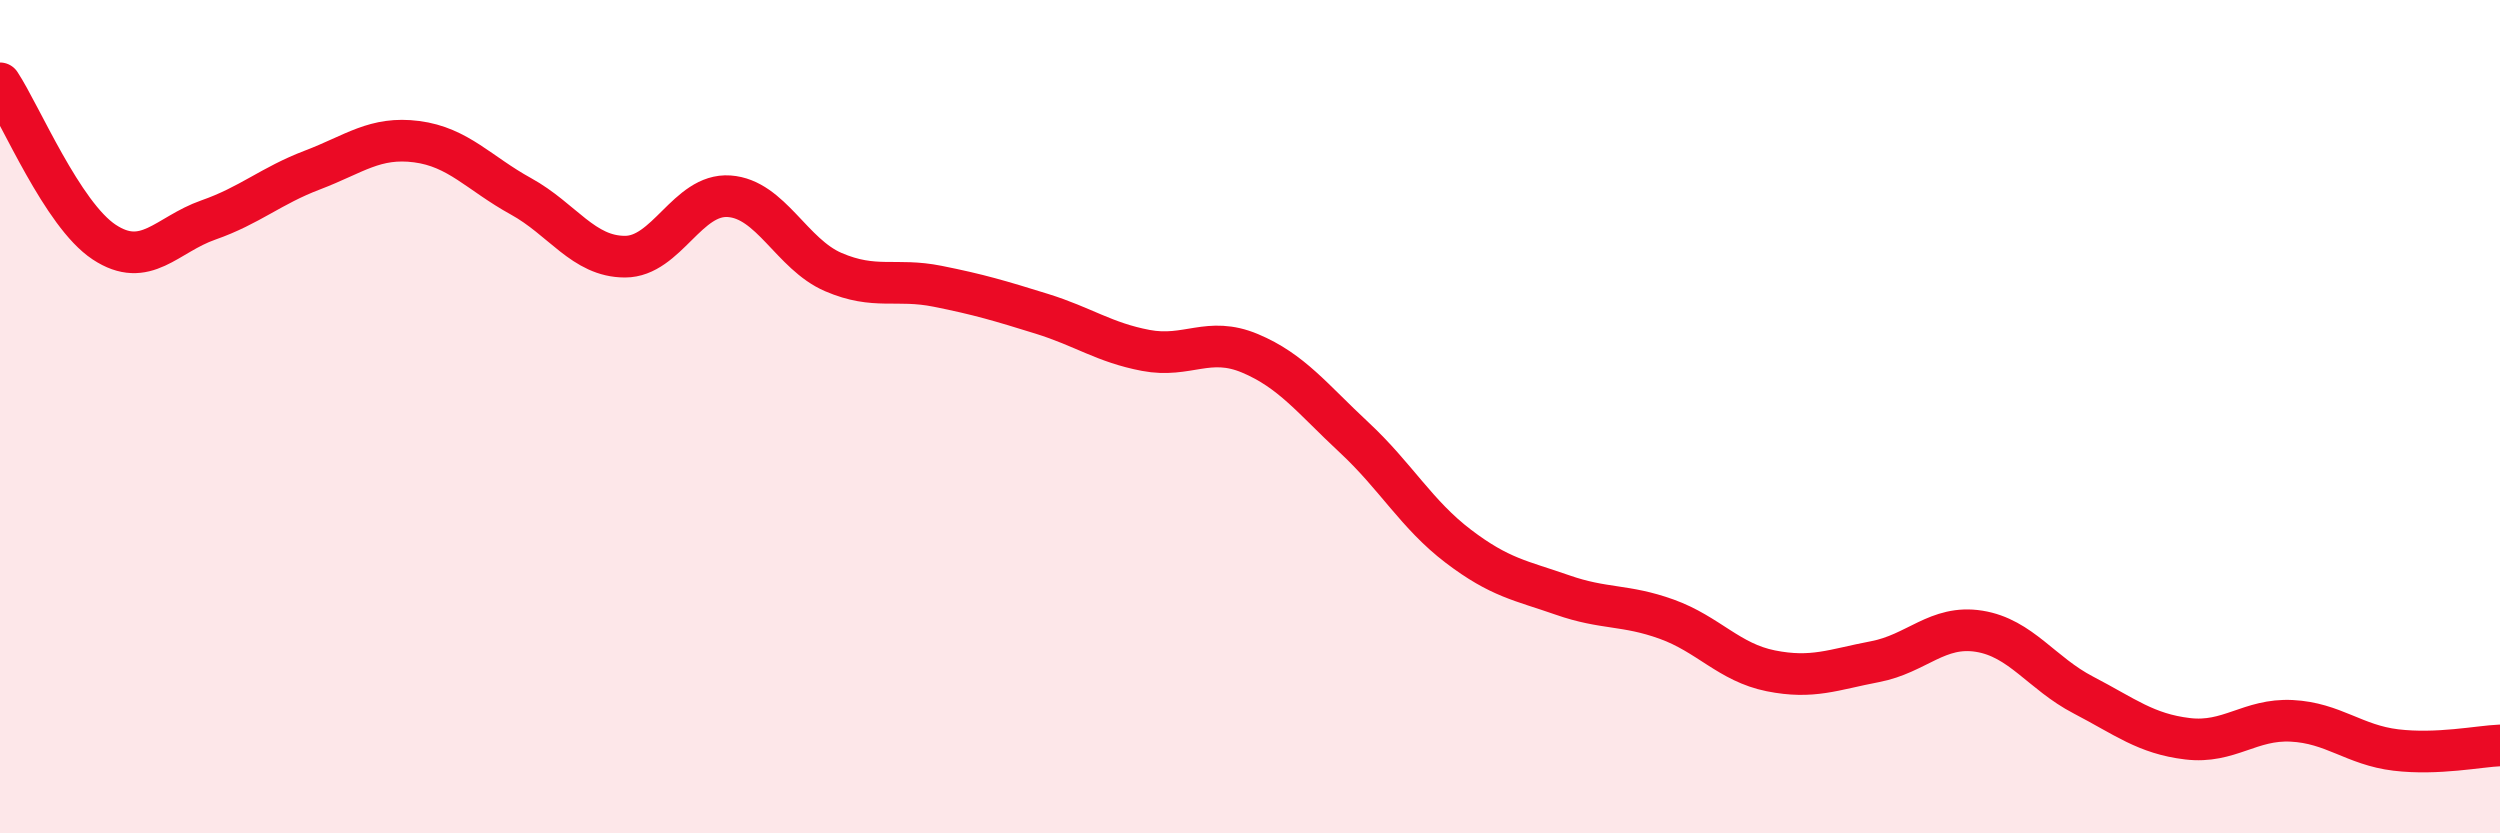
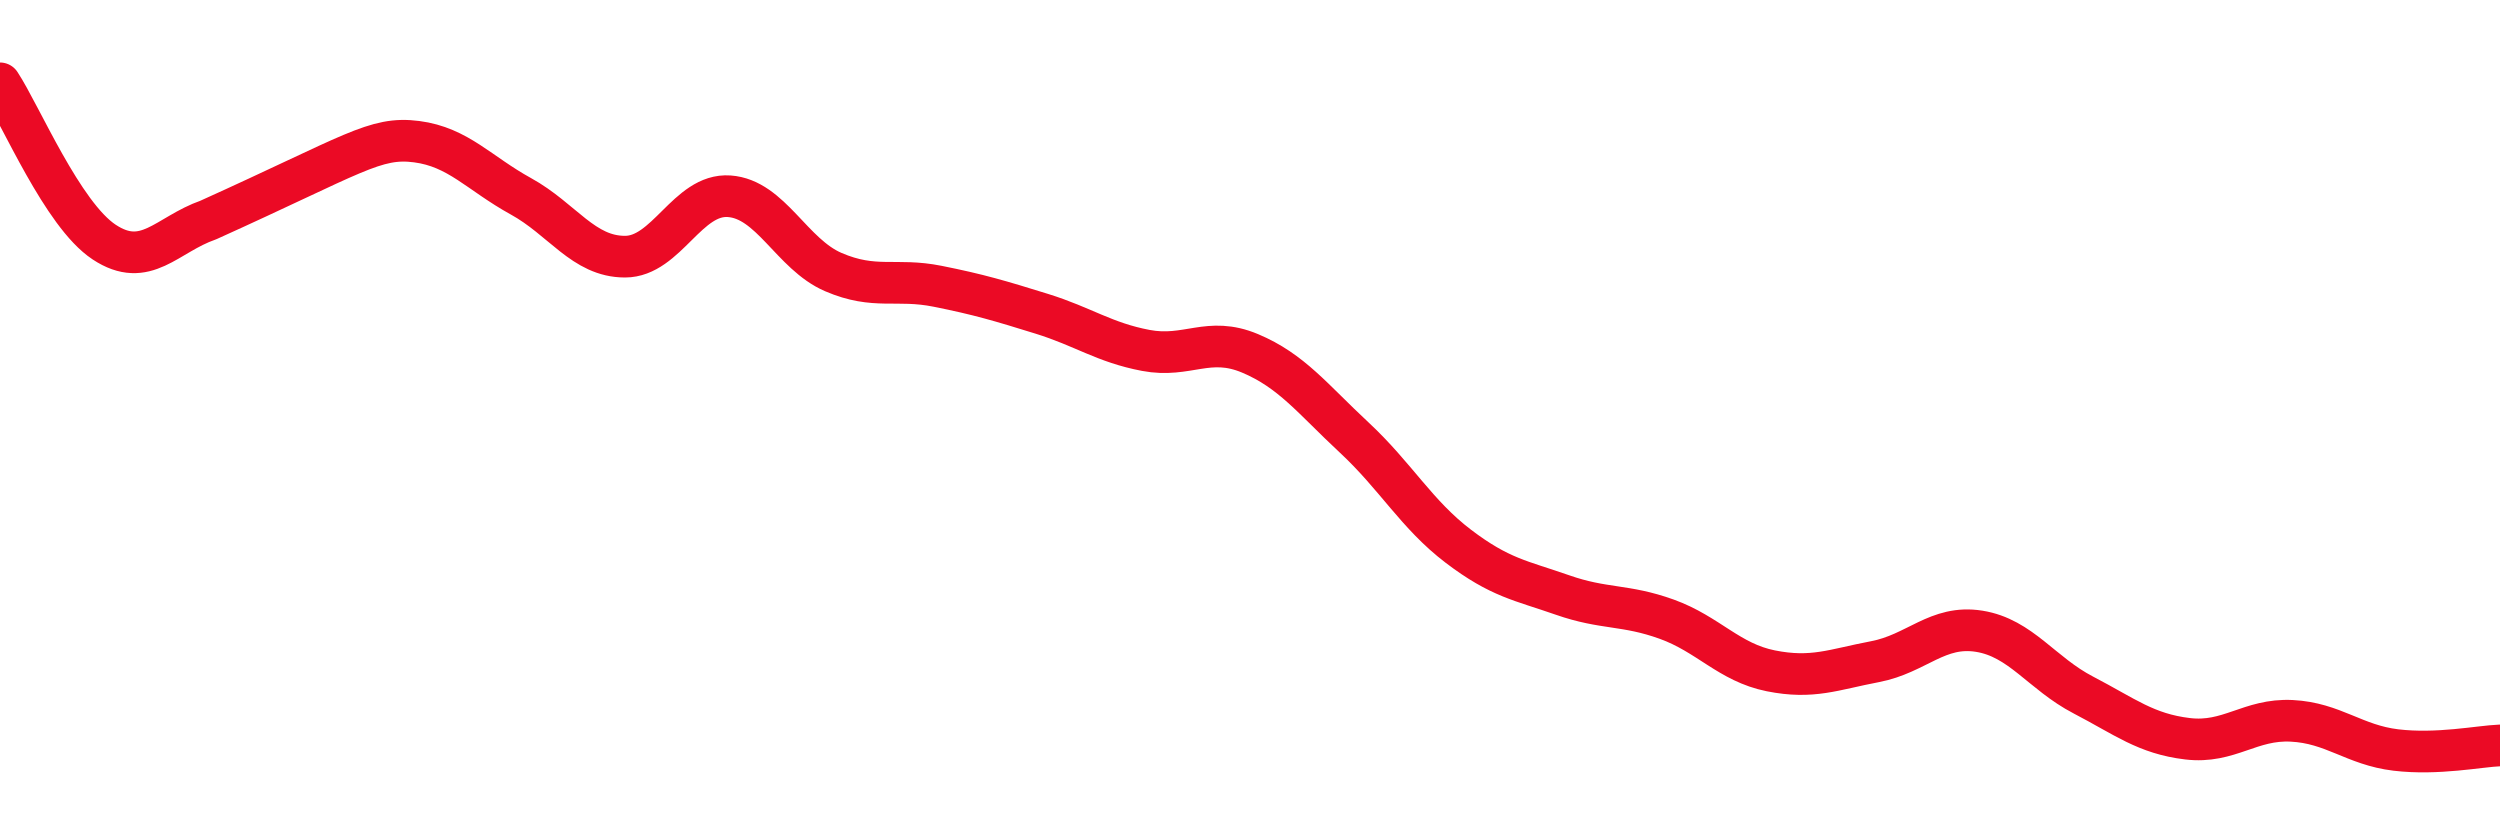
<svg xmlns="http://www.w3.org/2000/svg" width="60" height="20" viewBox="0 0 60 20">
-   <path d="M 0,2 C 0.5,2.76 1.5,5.15 2.5,5.81 C 3.5,6.47 4,5.63 5,5.28 C 6,4.93 6.5,4.46 7.5,4.08 C 8.5,3.7 9,3.27 10,3.4 C 11,3.53 11.5,4.16 12.5,4.71 C 13.5,5.26 14,6.16 15,6.16 C 16,6.16 16.5,4.64 17.5,4.71 C 18.5,4.78 19,6.1 20,6.53 C 21,6.96 21.5,6.67 22.5,6.87 C 23.5,7.07 24,7.22 25,7.53 C 26,7.84 26.5,8.22 27.5,8.41 C 28.5,8.6 29,8.06 30,8.48 C 31,8.9 31.5,9.57 32.5,10.5 C 33.5,11.43 34,12.35 35,13.11 C 36,13.87 36.5,13.93 37.5,14.28 C 38.5,14.63 39,14.5 40,14.86 C 41,15.22 41.5,15.9 42.5,16.1 C 43.5,16.3 44,16.07 45,15.88 C 46,15.69 46.5,14.99 47.5,15.15 C 48.5,15.31 49,16.16 50,16.68 C 51,17.2 51.5,17.61 52.5,17.73 C 53.5,17.85 54,17.25 55,17.3 C 56,17.35 56.5,17.88 57.5,18 C 58.5,18.12 59.5,17.91 60,17.89L60 20L0 20Z" fill="#EB0A25" opacity="0.1" stroke-linecap="round" stroke-linejoin="round" />
-   <path d="M 0,2 C 0.5,2.76 1.5,5.15 2.5,5.81 C 3.5,6.47 4,5.63 5,5.28 C 6,4.93 6.5,4.46 7.5,4.08 C 8.5,3.7 9,3.27 10,3.4 C 11,3.53 11.5,4.16 12.5,4.71 C 13.5,5.26 14,6.16 15,6.16 C 16,6.16 16.5,4.64 17.5,4.71 C 18.5,4.78 19,6.1 20,6.53 C 21,6.96 21.5,6.67 22.5,6.87 C 23.5,7.07 24,7.22 25,7.53 C 26,7.84 26.5,8.22 27.5,8.41 C 28.5,8.6 29,8.06 30,8.48 C 31,8.9 31.5,9.57 32.5,10.5 C 33.5,11.43 34,12.35 35,13.11 C 36,13.87 36.5,13.93 37.5,14.28 C 38.5,14.63 39,14.5 40,14.86 C 41,15.22 41.5,15.9 42.5,16.1 C 43.5,16.3 44,16.07 45,15.88 C 46,15.69 46.5,14.99 47.5,15.15 C 48.5,15.31 49,16.16 50,16.68 C 51,17.2 51.5,17.61 52.5,17.73 C 53.5,17.85 54,17.25 55,17.3 C 56,17.35 56.5,17.88 57.5,18 C 58.5,18.12 59.5,17.91 60,17.89" stroke="#EB0A25" stroke-width="1" fill="none" stroke-linecap="round" stroke-linejoin="round" />
+   <path d="M 0,2 C 0.5,2.76 1.5,5.15 2.5,5.81 C 3.5,6.47 4,5.63 5,5.28 C 8.5,3.7 9,3.27 10,3.4 C 11,3.53 11.5,4.16 12.5,4.71 C 13.5,5.26 14,6.16 15,6.16 C 16,6.16 16.5,4.64 17.5,4.71 C 18.5,4.78 19,6.1 20,6.53 C 21,6.96 21.5,6.67 22.5,6.87 C 23.5,7.07 24,7.22 25,7.53 C 26,7.84 26.5,8.22 27.5,8.41 C 28.5,8.6 29,8.06 30,8.48 C 31,8.9 31.5,9.57 32.5,10.5 C 33.5,11.43 34,12.35 35,13.11 C 36,13.87 36.5,13.93 37.5,14.28 C 38.5,14.63 39,14.5 40,14.86 C 41,15.22 41.5,15.9 42.5,16.1 C 43.5,16.3 44,16.07 45,15.88 C 46,15.69 46.5,14.99 47.5,15.15 C 48.5,15.31 49,16.16 50,16.68 C 51,17.2 51.5,17.61 52.5,17.73 C 53.5,17.85 54,17.25 55,17.3 C 56,17.35 56.5,17.88 57.5,18 C 58.5,18.12 59.5,17.91 60,17.89" stroke="#EB0A25" stroke-width="1" fill="none" stroke-linecap="round" stroke-linejoin="round" />
</svg>